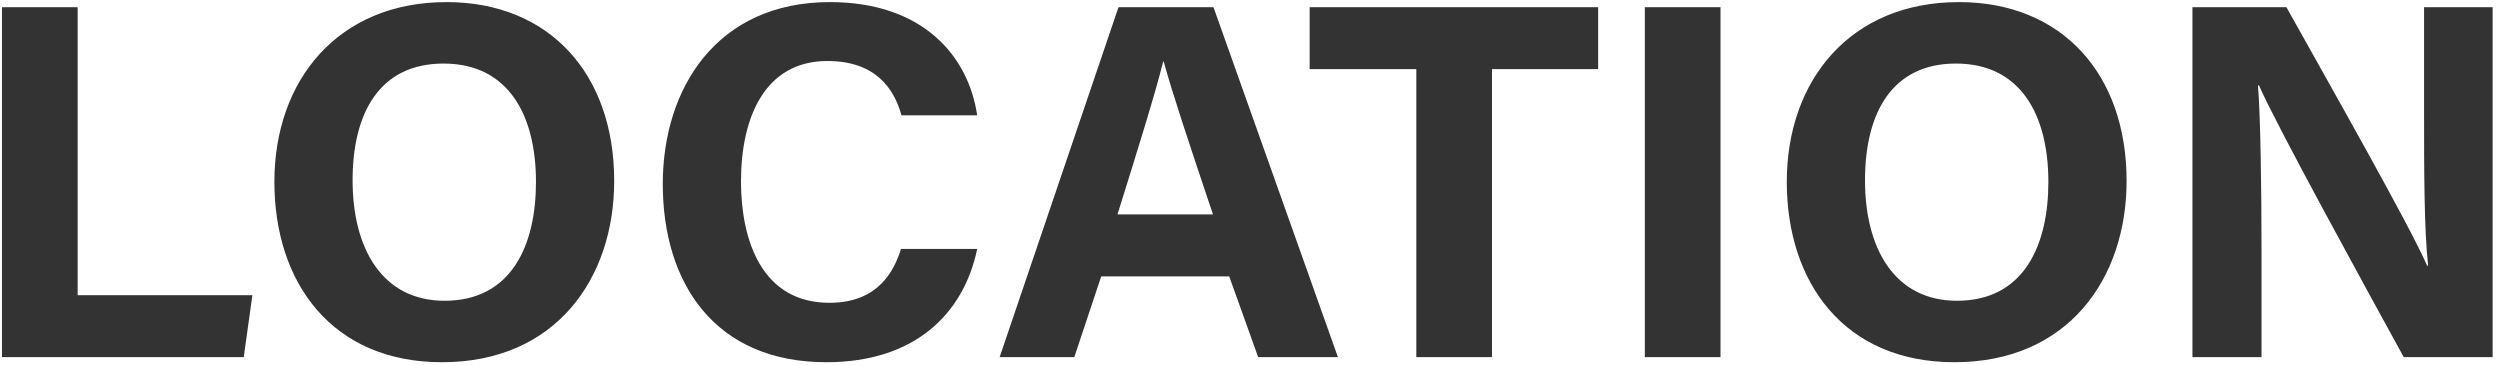
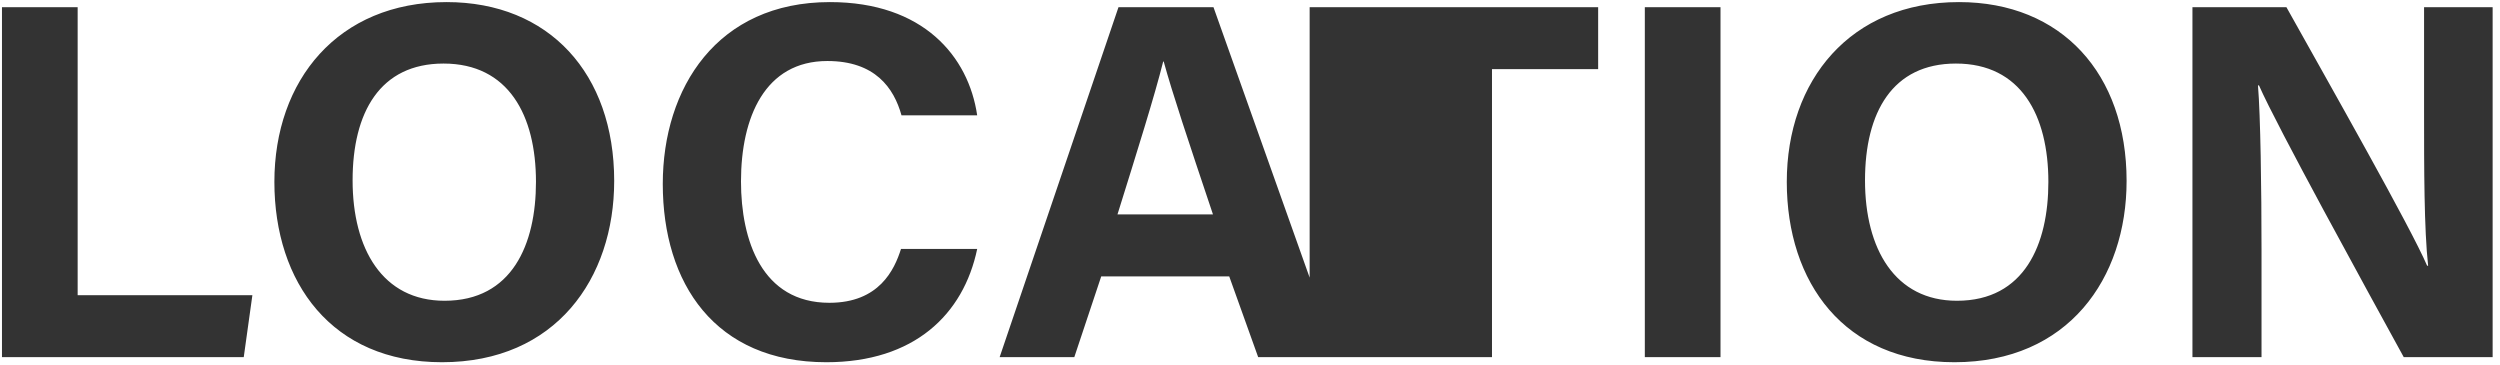
<svg xmlns="http://www.w3.org/2000/svg" width="315" height="46" viewBox="0 0 315 46" fill="none">
-   <path d="M0.248 45V0.904H9.784V37.192H31.8L30.712 45H0.248ZM56.268 0.264C69.196 0.264 77.388 9.288 77.388 22.792C77.388 35.08 70.028 45.64 55.692 45.64C41.804 45.64 34.572 35.592 34.572 22.92C34.572 10.12 42.572 0.264 56.268 0.264ZM55.884 8.008C47.884 8.008 44.428 14.152 44.428 22.728C44.428 31.368 48.204 37.896 56.012 37.896C64.524 37.896 67.532 30.792 67.532 22.92C67.532 14.536 64.076 8.008 55.884 8.008ZM113.526 31.368H123.126C121.398 39.624 115.19 45.64 104.118 45.64C90.102 45.64 83.51 35.72 83.51 23.176C83.51 11.08 90.358 0.264 104.566 0.264C116.342 0.264 122.038 7.112 123.126 14.536H113.59C112.63 11.08 110.262 7.688 104.246 7.688C96.374 7.688 93.365 14.792 93.365 22.856C93.365 30.28 95.99 38.152 104.502 38.152C110.774 38.152 112.694 33.992 113.526 31.368ZM154.882 34.824H138.754L135.362 45H125.954L140.93 0.904H152.898L168.578 45H158.53L154.882 34.824ZM140.802 27.016H152.834C149.698 17.672 147.714 11.72 146.626 7.752H146.562C145.474 12.104 143.298 19.016 140.802 27.016ZM178.455 45V8.712H165.015V0.904H201.367V8.712H187.991V45H178.455ZM207.248 0.904H216.784V45H207.248V0.904ZM246.831 0.264C259.759 0.264 267.951 9.288 267.951 22.792C267.951 35.08 260.591 45.64 246.255 45.64C232.367 45.64 225.135 35.592 225.135 22.92C225.135 10.12 233.135 0.264 246.831 0.264ZM246.447 8.008C238.447 8.008 234.991 14.152 234.991 22.728C234.991 31.368 238.767 37.896 246.575 37.896C255.087 37.896 258.095 30.792 258.095 22.92C258.095 14.536 254.639 8.008 246.447 8.008ZM284.952 45H276.248V0.904H288.088C293.592 10.76 303.768 28.68 305.816 33.48H305.944C305.432 28.872 305.432 21.192 305.432 13.96V0.904H314.072V45H302.872C298.136 36.36 286.872 15.88 284.632 10.76H284.504C284.824 14.6 284.952 23.688 284.952 31.56V45Z" fill="#333333" />
+   <path d="M0.248 45V0.904H9.784V37.192H31.8L30.712 45H0.248ZM56.268 0.264C69.196 0.264 77.388 9.288 77.388 22.792C77.388 35.08 70.028 45.64 55.692 45.64C41.804 45.64 34.572 35.592 34.572 22.92C34.572 10.12 42.572 0.264 56.268 0.264ZM55.884 8.008C47.884 8.008 44.428 14.152 44.428 22.728C44.428 31.368 48.204 37.896 56.012 37.896C64.524 37.896 67.532 30.792 67.532 22.92C67.532 14.536 64.076 8.008 55.884 8.008ZM113.526 31.368H123.126C121.398 39.624 115.19 45.64 104.118 45.64C90.102 45.64 83.51 35.72 83.51 23.176C83.51 11.08 90.358 0.264 104.566 0.264C116.342 0.264 122.038 7.112 123.126 14.536H113.59C112.63 11.08 110.262 7.688 104.246 7.688C96.374 7.688 93.365 14.792 93.365 22.856C93.365 30.28 95.99 38.152 104.502 38.152C110.774 38.152 112.694 33.992 113.526 31.368ZM154.882 34.824H138.754L135.362 45H125.954L140.93 0.904H152.898L168.578 45H158.53L154.882 34.824ZM140.802 27.016H152.834C149.698 17.672 147.714 11.72 146.626 7.752H146.562C145.474 12.104 143.298 19.016 140.802 27.016ZM178.455 45H165.015V0.904H201.367V8.712H187.991V45H178.455ZM207.248 0.904H216.784V45H207.248V0.904ZM246.831 0.264C259.759 0.264 267.951 9.288 267.951 22.792C267.951 35.08 260.591 45.64 246.255 45.64C232.367 45.64 225.135 35.592 225.135 22.92C225.135 10.12 233.135 0.264 246.831 0.264ZM246.447 8.008C238.447 8.008 234.991 14.152 234.991 22.728C234.991 31.368 238.767 37.896 246.575 37.896C255.087 37.896 258.095 30.792 258.095 22.92C258.095 14.536 254.639 8.008 246.447 8.008ZM284.952 45H276.248V0.904H288.088C293.592 10.76 303.768 28.68 305.816 33.48H305.944C305.432 28.872 305.432 21.192 305.432 13.96V0.904H314.072V45H302.872C298.136 36.36 286.872 15.88 284.632 10.76H284.504C284.824 14.6 284.952 23.688 284.952 31.56V45Z" fill="#333333" />
</svg>